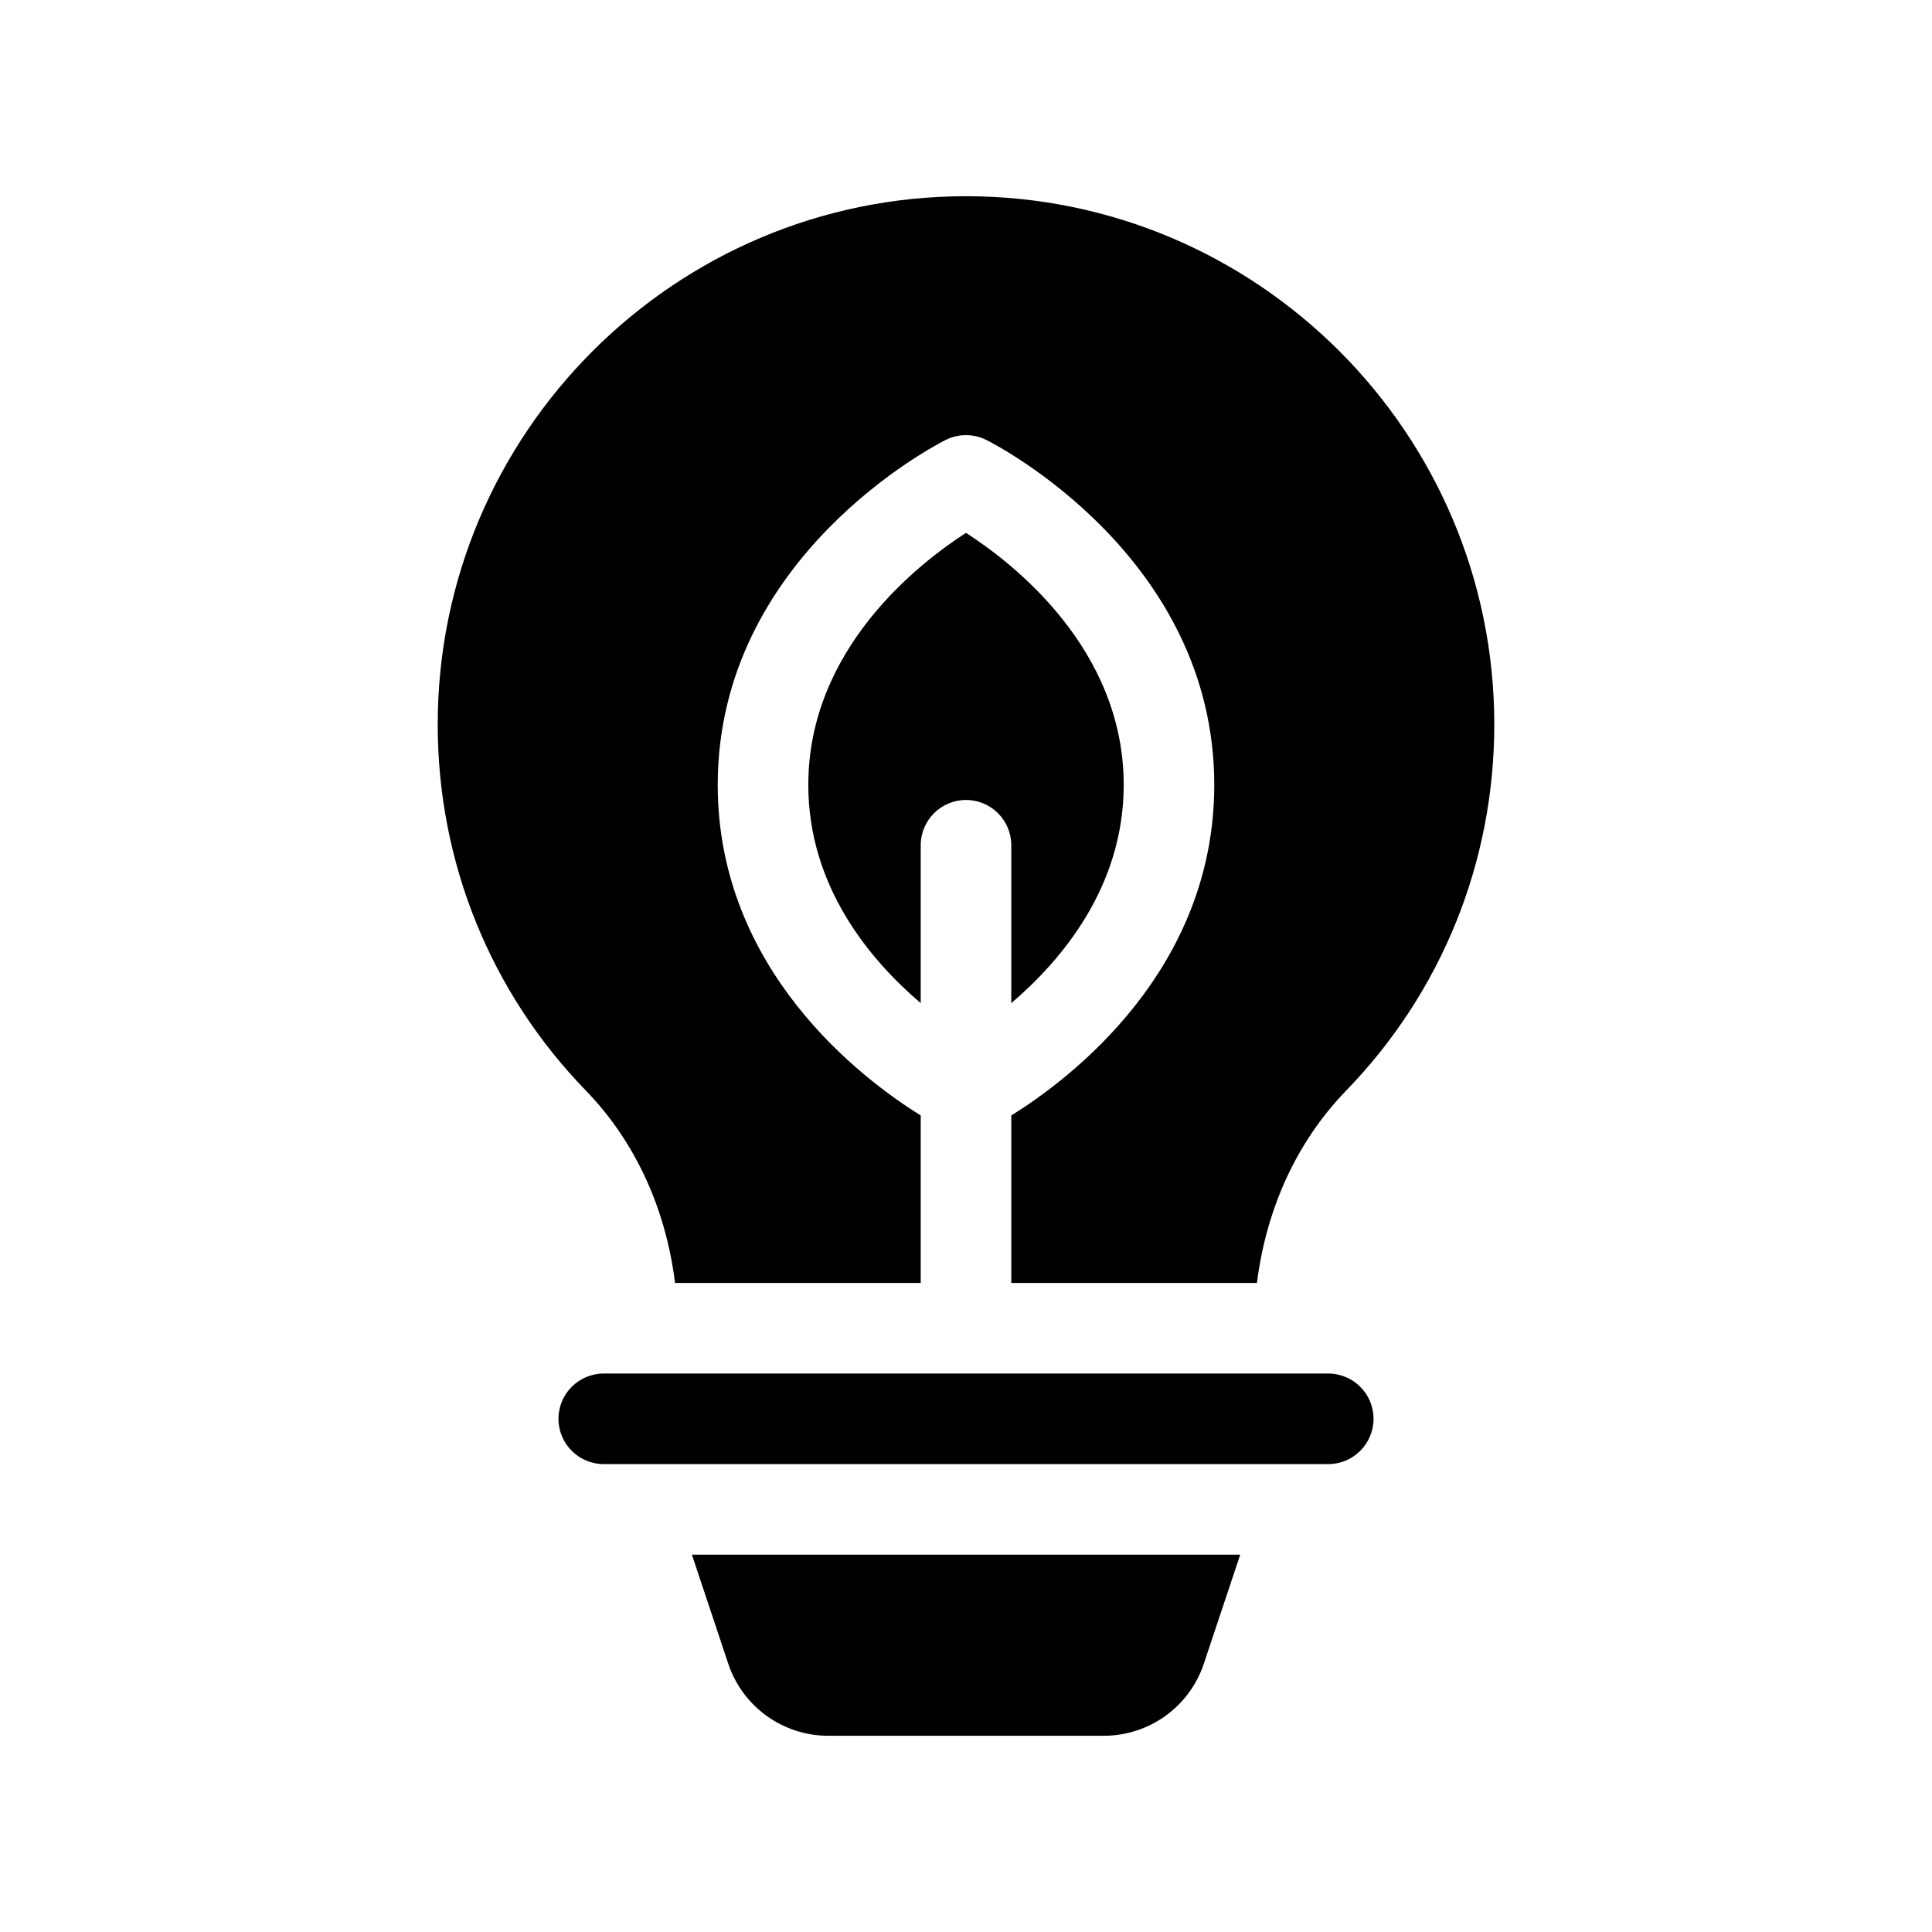
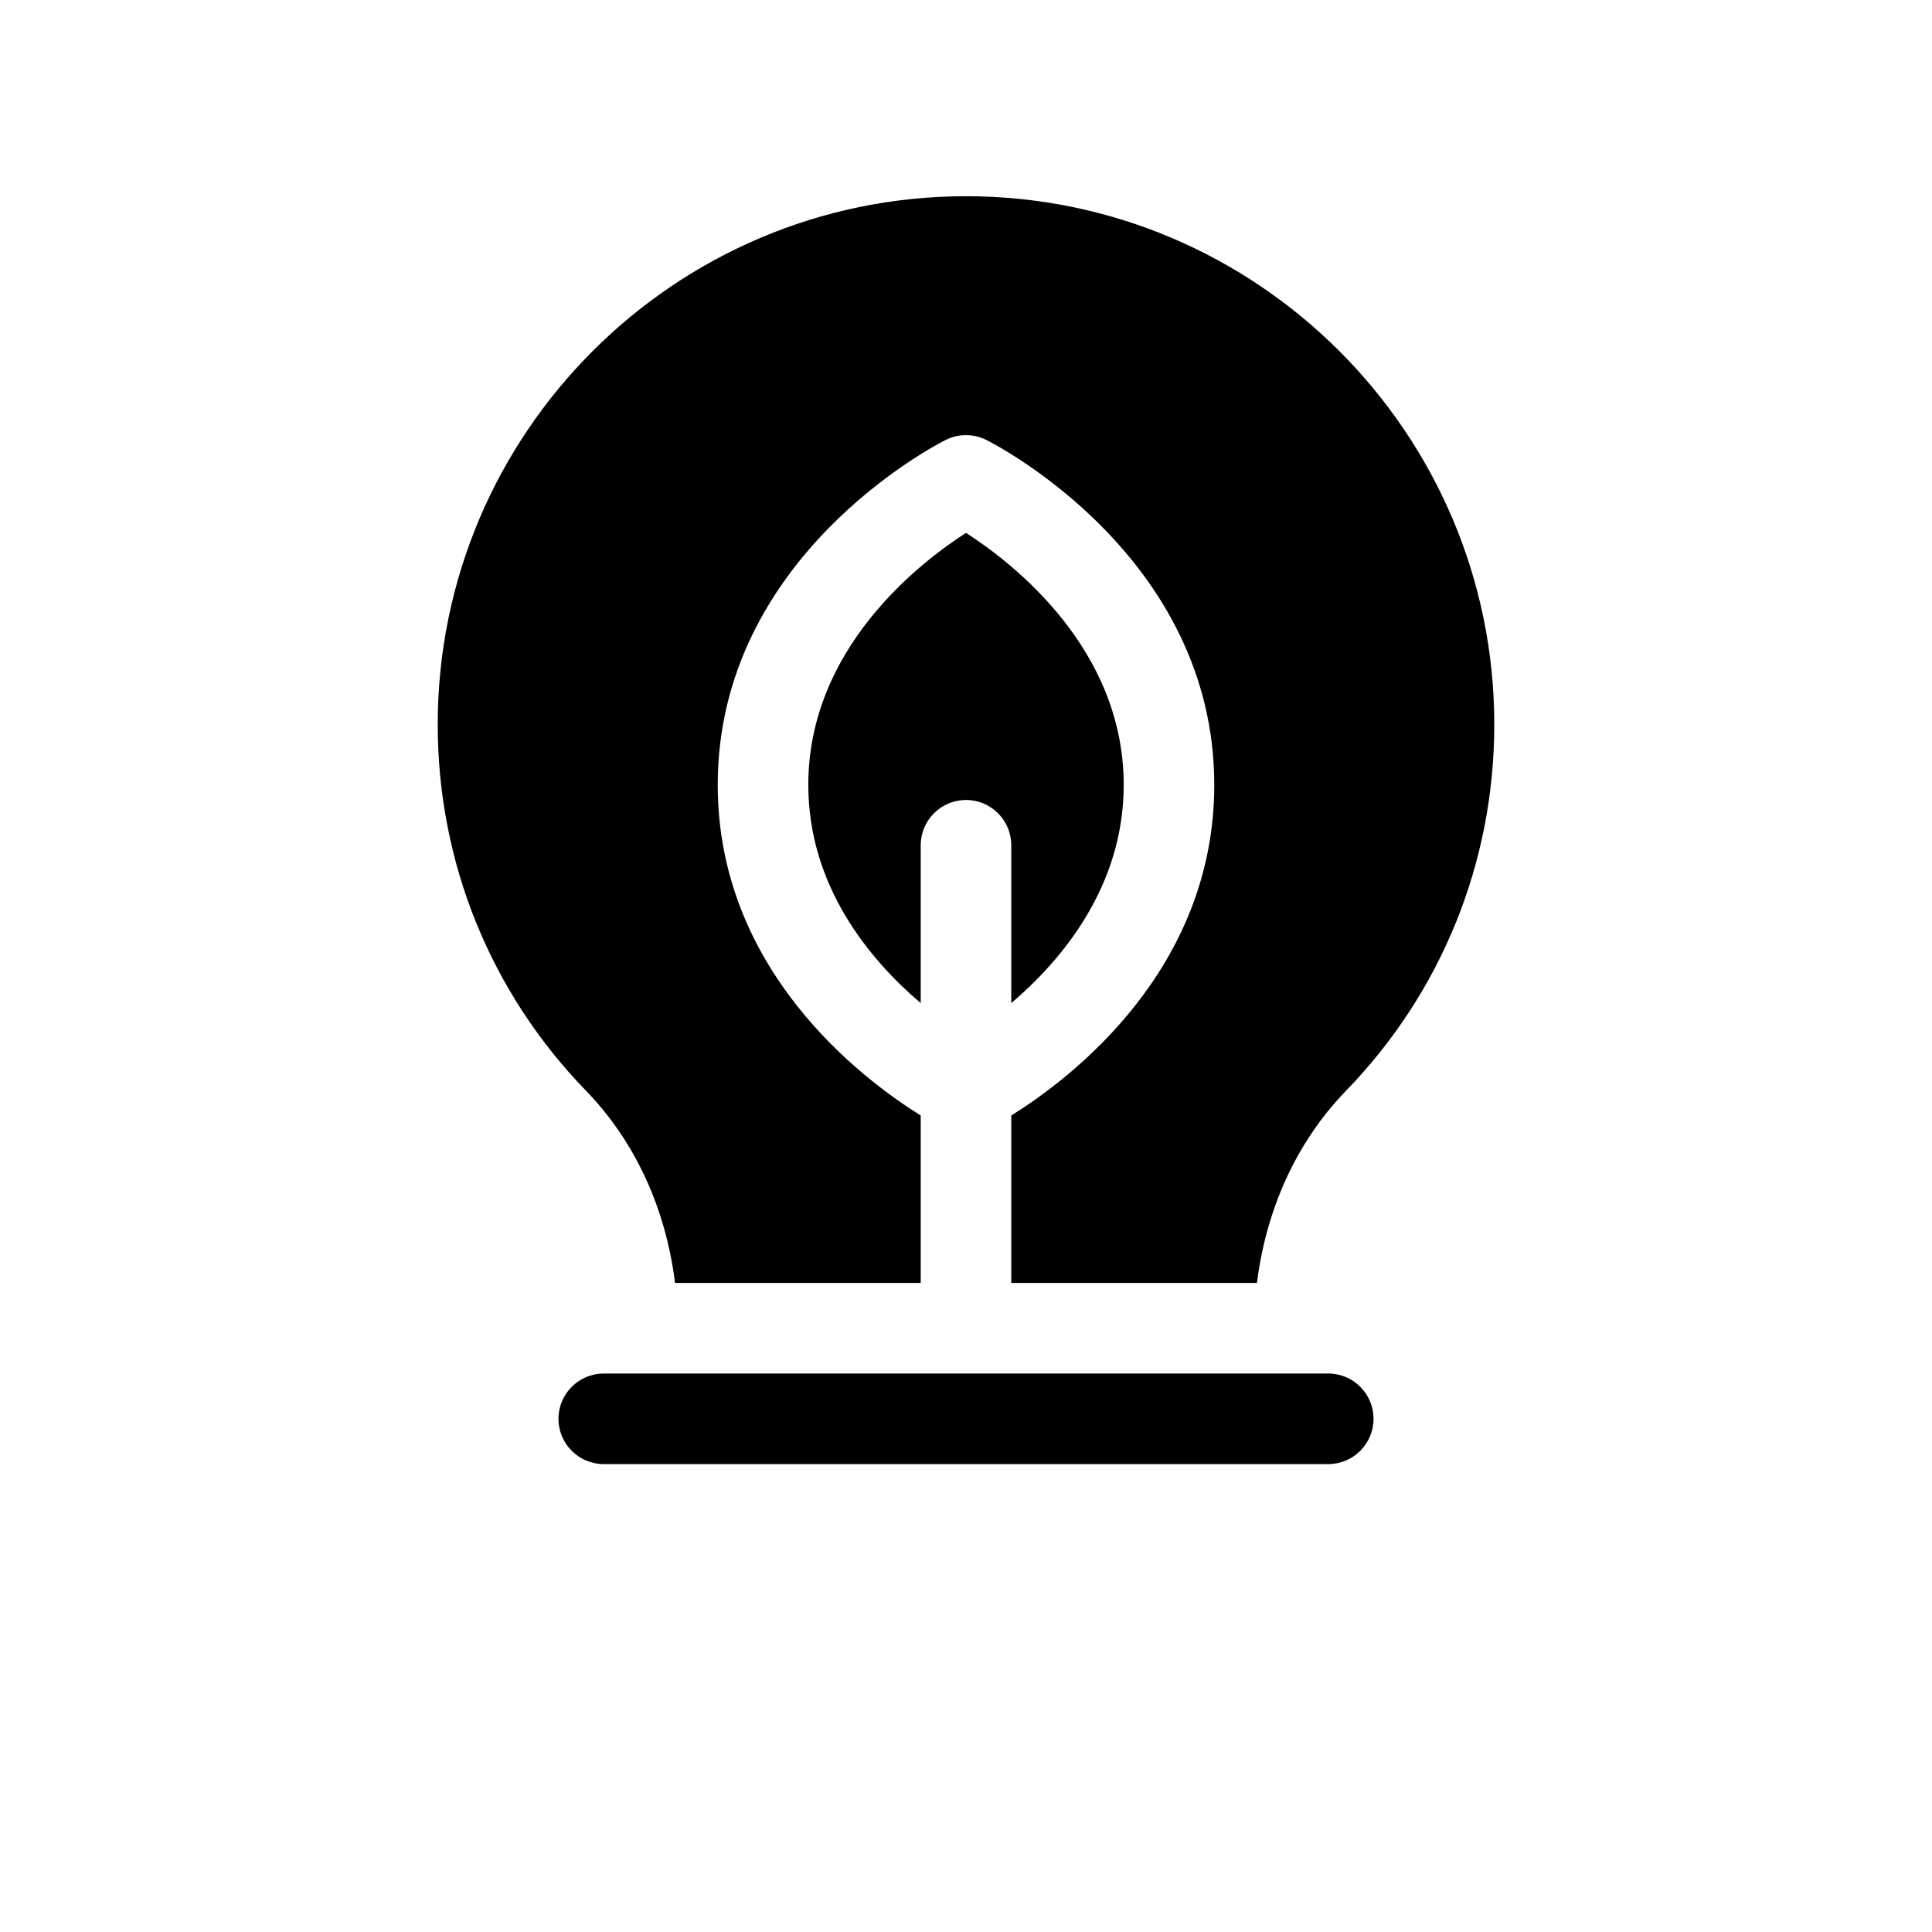
<svg xmlns="http://www.w3.org/2000/svg" id="Glyph" x="0px" y="0px" viewBox="0 0 32 32" xml:space="preserve">
  <g>
    <path d="M22,22.75H10c-0.414,0-0.75,0.336-0.75,0.75c0,0.414,0.336,0.75,0.75,0.75h12c0.414,0,0.75-0.336,0.75-0.75  C22.75,23.086,22.414,22.75,22,22.75z" />
-     <path d="M12.061,27.553C12.299,28.269,12.966,28.75,13.721,28.75h4.559c0.755,0,1.422-0.481,1.66-1.196  l0.602-1.804h-9.082L12.061,27.553z" />
    <path d="M11.181,21.25H15.25v-2.774C14.265,17.863,11.888,16.064,11.888,13c0-3.782,3.623-5.637,3.777-5.714  c0.211-0.105,0.459-0.105,0.67,0C16.489,7.363,20.112,9.218,20.112,13c0,3.064-2.377,4.863-3.362,5.476  V21.25h4.069c0.152-1.213,0.646-2.325,1.47-3.178C23.876,16.439,24.75,14.282,24.75,12  c0-4.825-3.925-8.75-8.75-8.75S7.25,7.175,7.25,12c0,2.282,0.874,4.439,2.461,6.071  C10.535,18.924,11.03,20.037,11.181,21.25z" />
    <path d="M18.612,13c0-2.258-1.838-3.676-2.612-4.174C15.228,9.323,13.388,10.742,13.388,13  c0,1.683,1.021,2.899,1.862,3.615V14c0-0.414,0.336-0.75,0.75-0.75s0.75,0.336,0.75,0.75v2.615  C17.59,15.898,18.612,14.683,18.612,13z" />
  </g>
</svg>